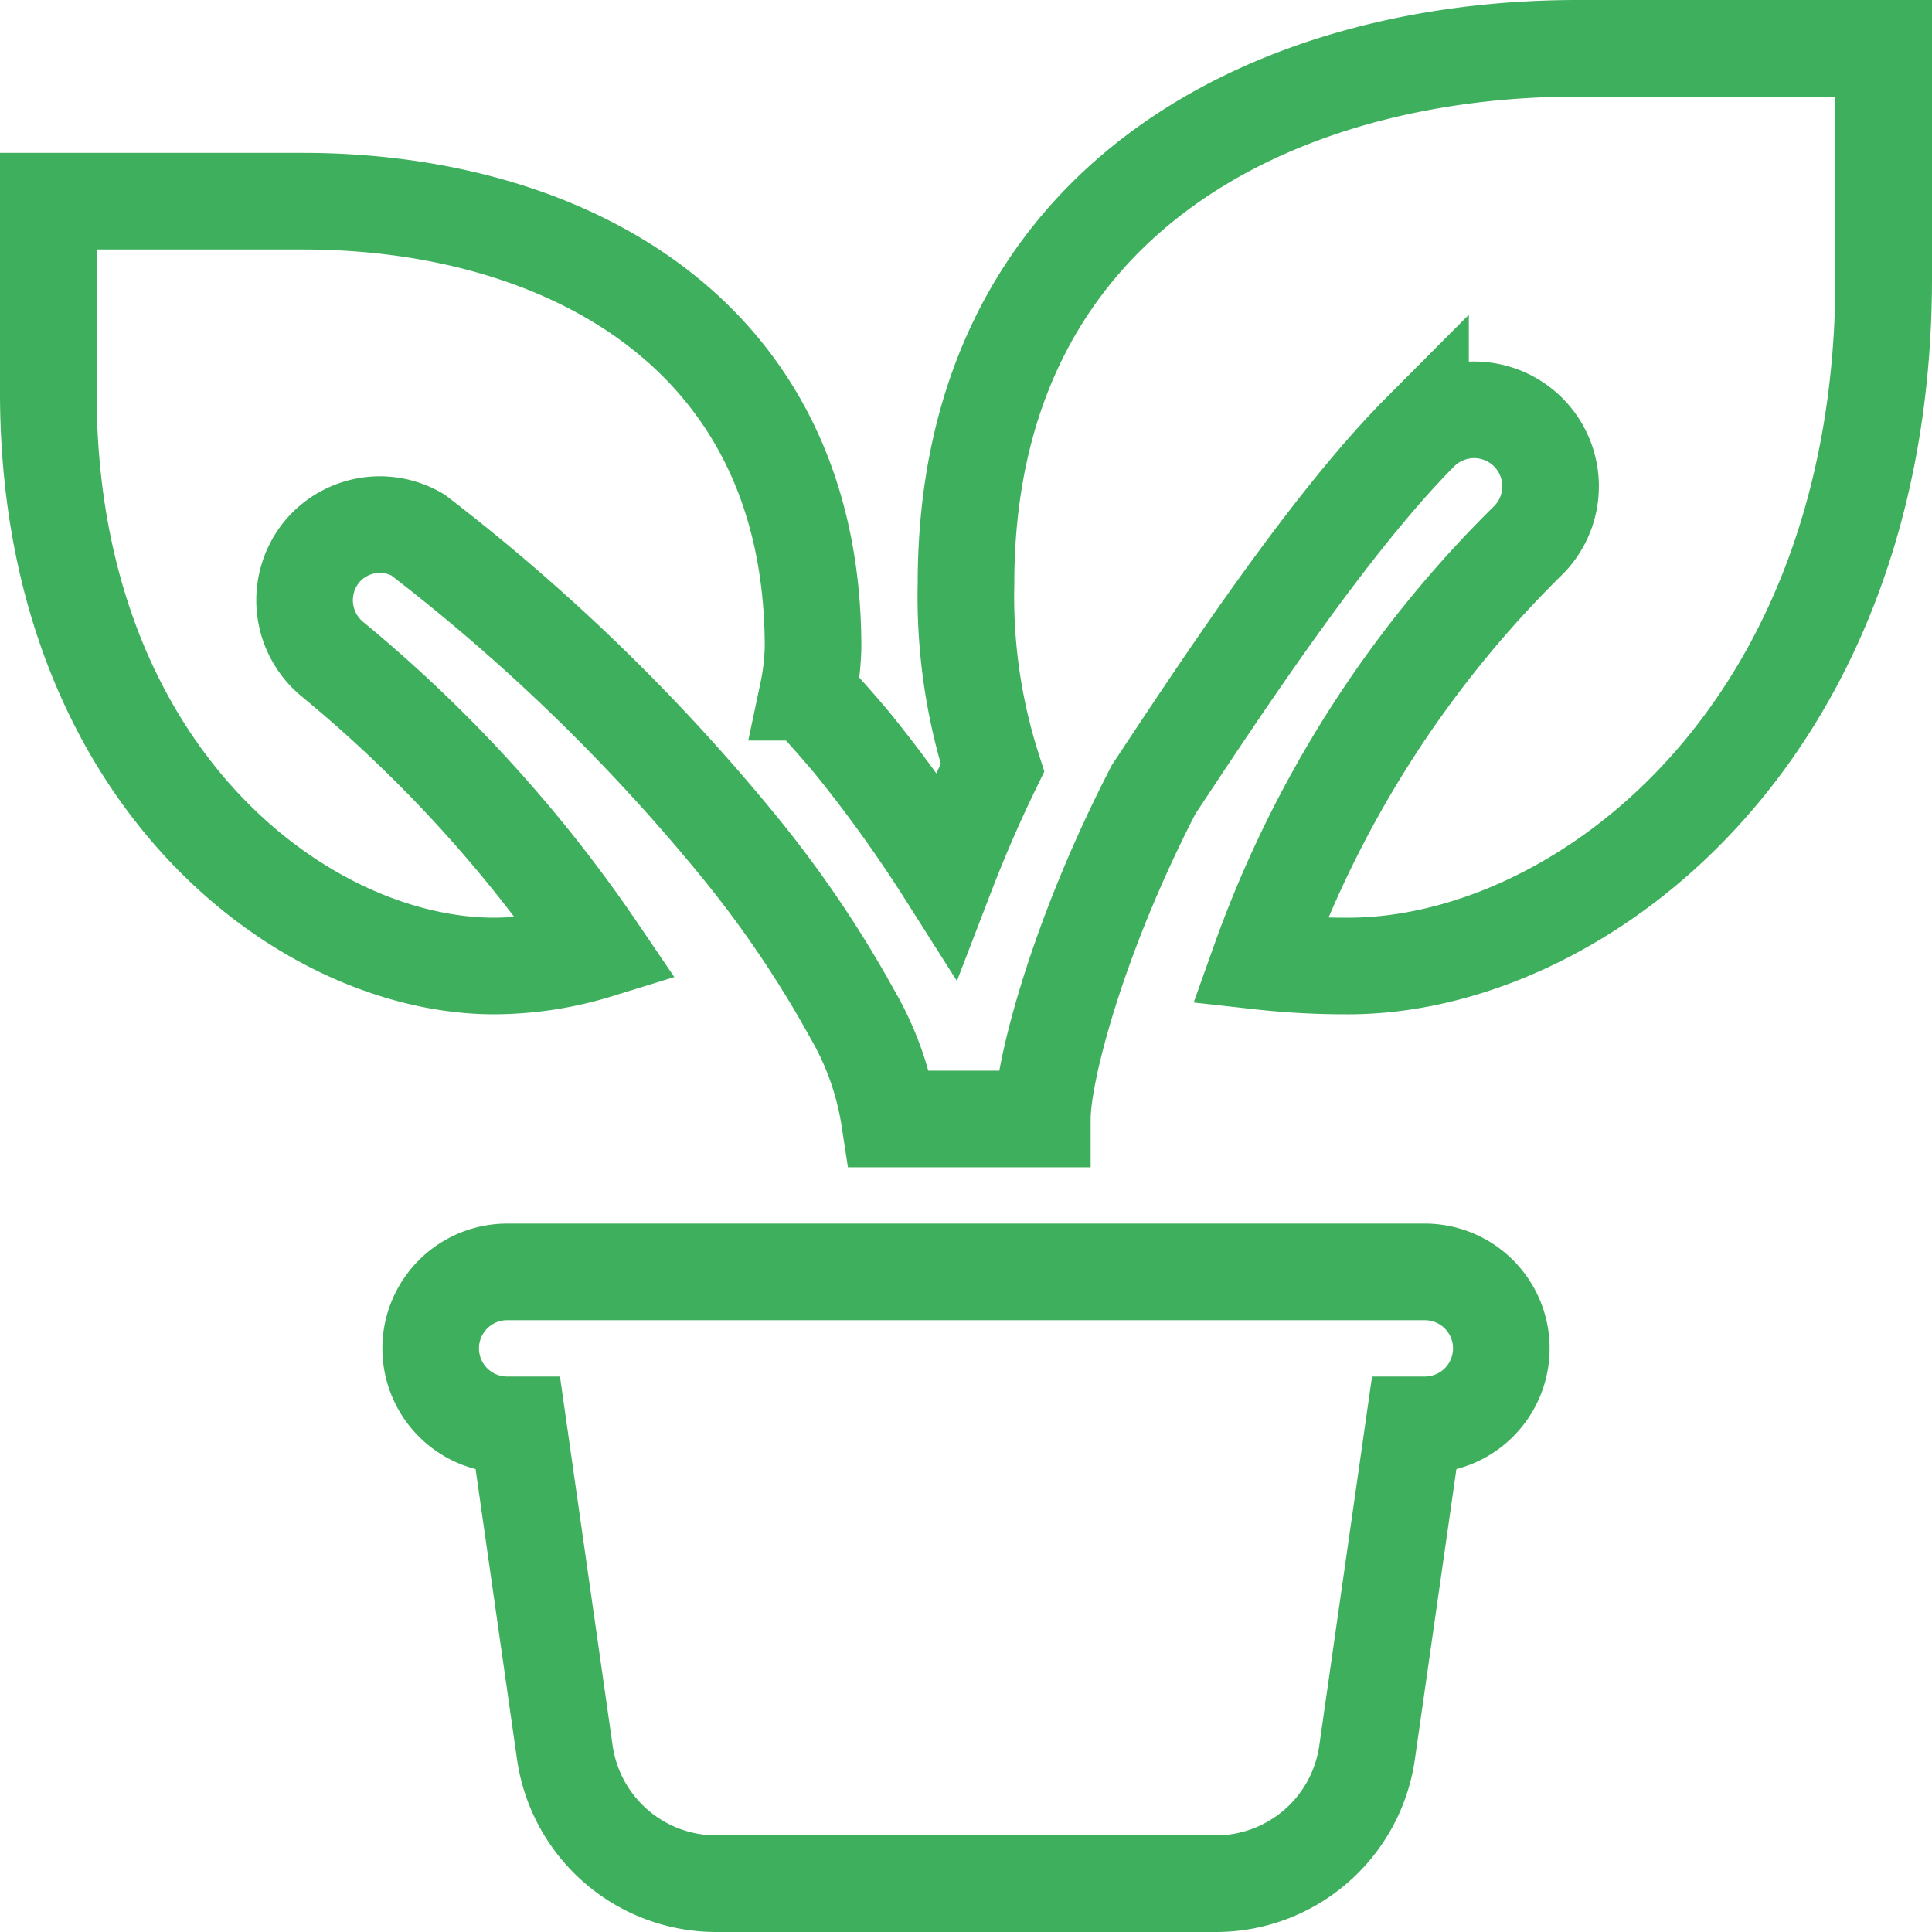
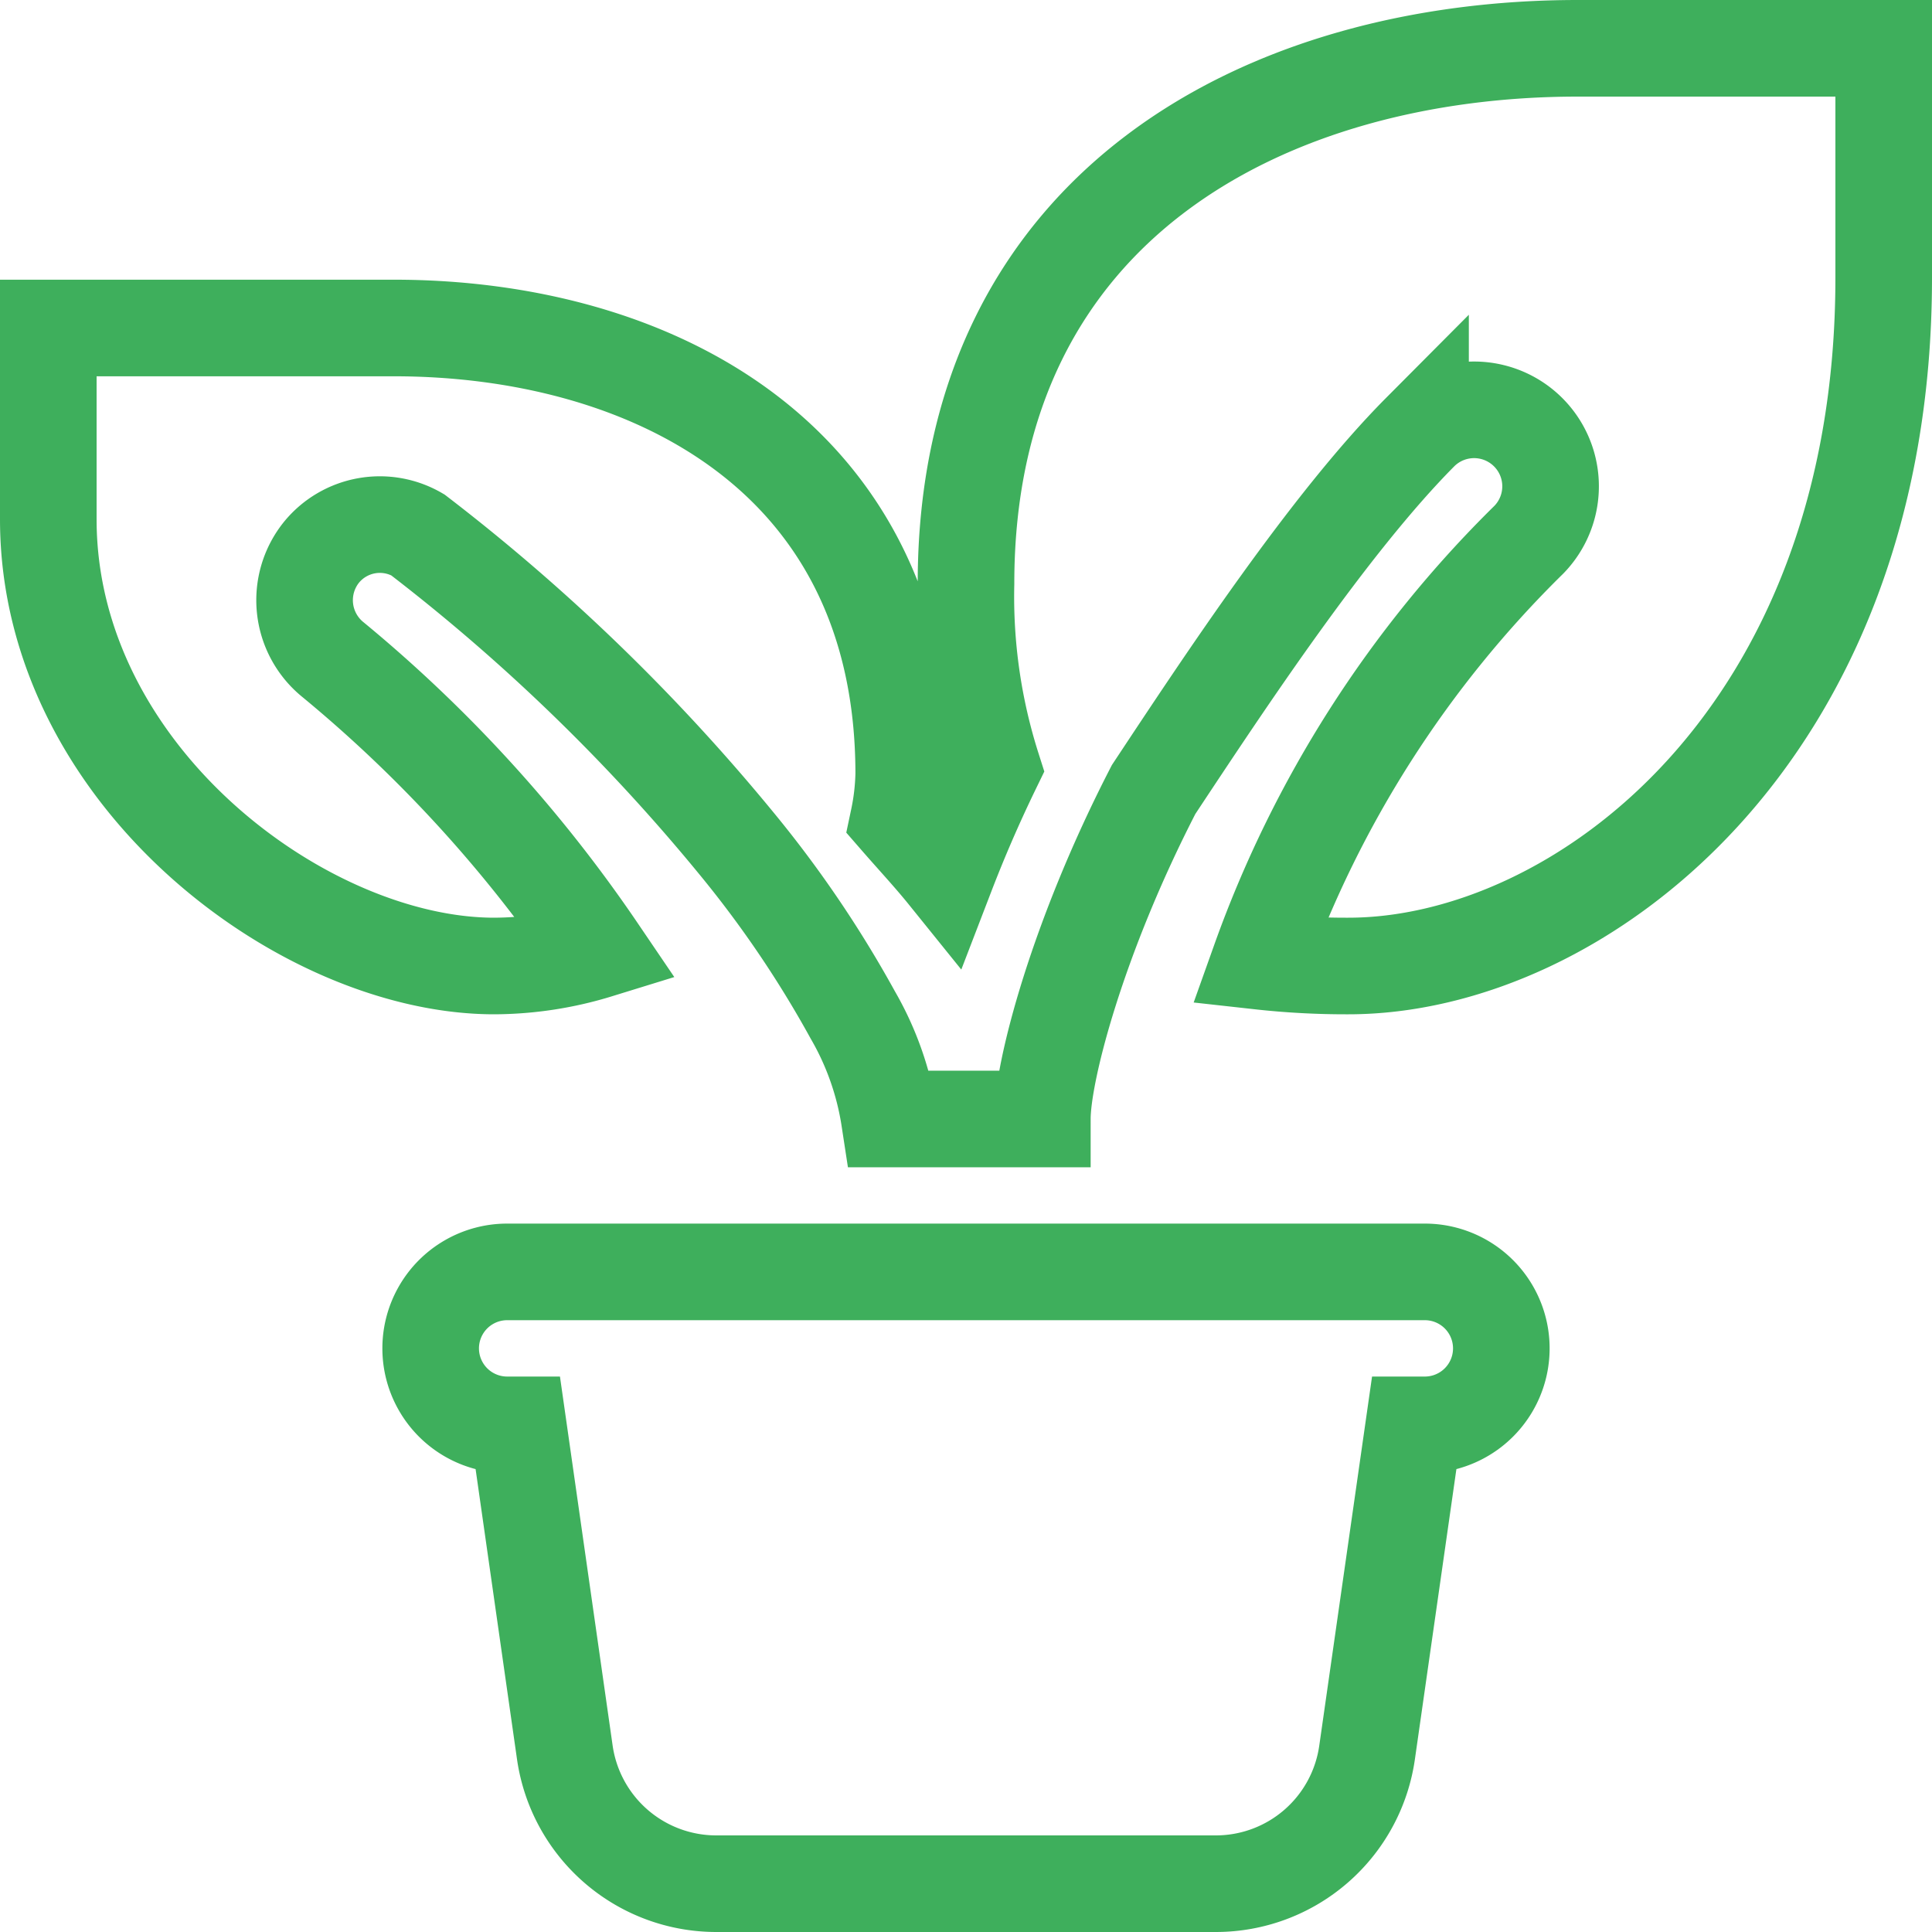
<svg xmlns="http://www.w3.org/2000/svg" width="60" height="60" viewBox="0 0 60 60">
-   <path id="icons8_potted_plant" d="M50.5,3c-9.5,0-19,4.75-19,16.625a17.51,17.51,0,0,0,.821,5.719c-.558,1.149-1.026,2.242-1.433,3.3a43.522,43.522,0,0,0-2.816-3.938c-.455-.564-.987-1.136-1.484-1.707a7.583,7.583,0,0,0,.162-1.4c0-9.894-7.918-13.851-15.836-13.851H3v5.938C3,25.563,10.914,31.5,16.851,31.5a11.075,11.075,0,0,0,3.21-.492,42.949,42.949,0,0,0-8.22-9.022,2.374,2.374,0,0,1-.353-3.34,2.341,2.341,0,0,1,2.983-.538,60.212,60.212,0,0,1,9.9,9.584,34.651,34.651,0,0,1,3.614,5.33,9.236,9.236,0,0,1,1.136,3.229h4.75c0-1.48,1.095-5.659,3.456-10.233,2.185-3.3,5.449-8.257,8.289-11.11a2.375,2.375,0,0,1,3.368,3.349A34.684,34.684,0,0,0,40.62,31.352a24.244,24.244,0,0,0,2.755.148C50.5,31.5,60,24.375,60,10.125V3ZM17.25,41a2.375,2.375,0,1,0,0,4.75h.339l1.452,10.173A4.752,4.752,0,0,0,23.744,60H39.256a4.744,4.744,0,0,0,4.7-4.077L45.411,45.75h.339a2.375,2.375,0,1,0,0-4.75Z" transform="translate(-1.5 -1.5)" fill="none" stroke="#3eaf5c" stroke-width="3" />
+   <path id="icons8_potted_plant" d="M50.5,3c-9.5,0-19,4.75-19,16.625a17.51,17.51,0,0,0,.821,5.719c-.558,1.149-1.026,2.242-1.433,3.3c-.455-.564-.987-1.136-1.484-1.707a7.583,7.583,0,0,0,.162-1.4c0-9.894-7.918-13.851-15.836-13.851H3v5.938C3,25.563,10.914,31.5,16.851,31.5a11.075,11.075,0,0,0,3.21-.492,42.949,42.949,0,0,0-8.22-9.022,2.374,2.374,0,0,1-.353-3.34,2.341,2.341,0,0,1,2.983-.538,60.212,60.212,0,0,1,9.9,9.584,34.651,34.651,0,0,1,3.614,5.33,9.236,9.236,0,0,1,1.136,3.229h4.75c0-1.48,1.095-5.659,3.456-10.233,2.185-3.3,5.449-8.257,8.289-11.11a2.375,2.375,0,0,1,3.368,3.349A34.684,34.684,0,0,0,40.62,31.352a24.244,24.244,0,0,0,2.755.148C50.5,31.5,60,24.375,60,10.125V3ZM17.25,41a2.375,2.375,0,1,0,0,4.75h.339l1.452,10.173A4.752,4.752,0,0,0,23.744,60H39.256a4.744,4.744,0,0,0,4.7-4.077L45.411,45.75h.339a2.375,2.375,0,1,0,0-4.75Z" transform="translate(-1.5 -1.5)" fill="none" stroke="#3eaf5c" stroke-width="3" />
</svg>